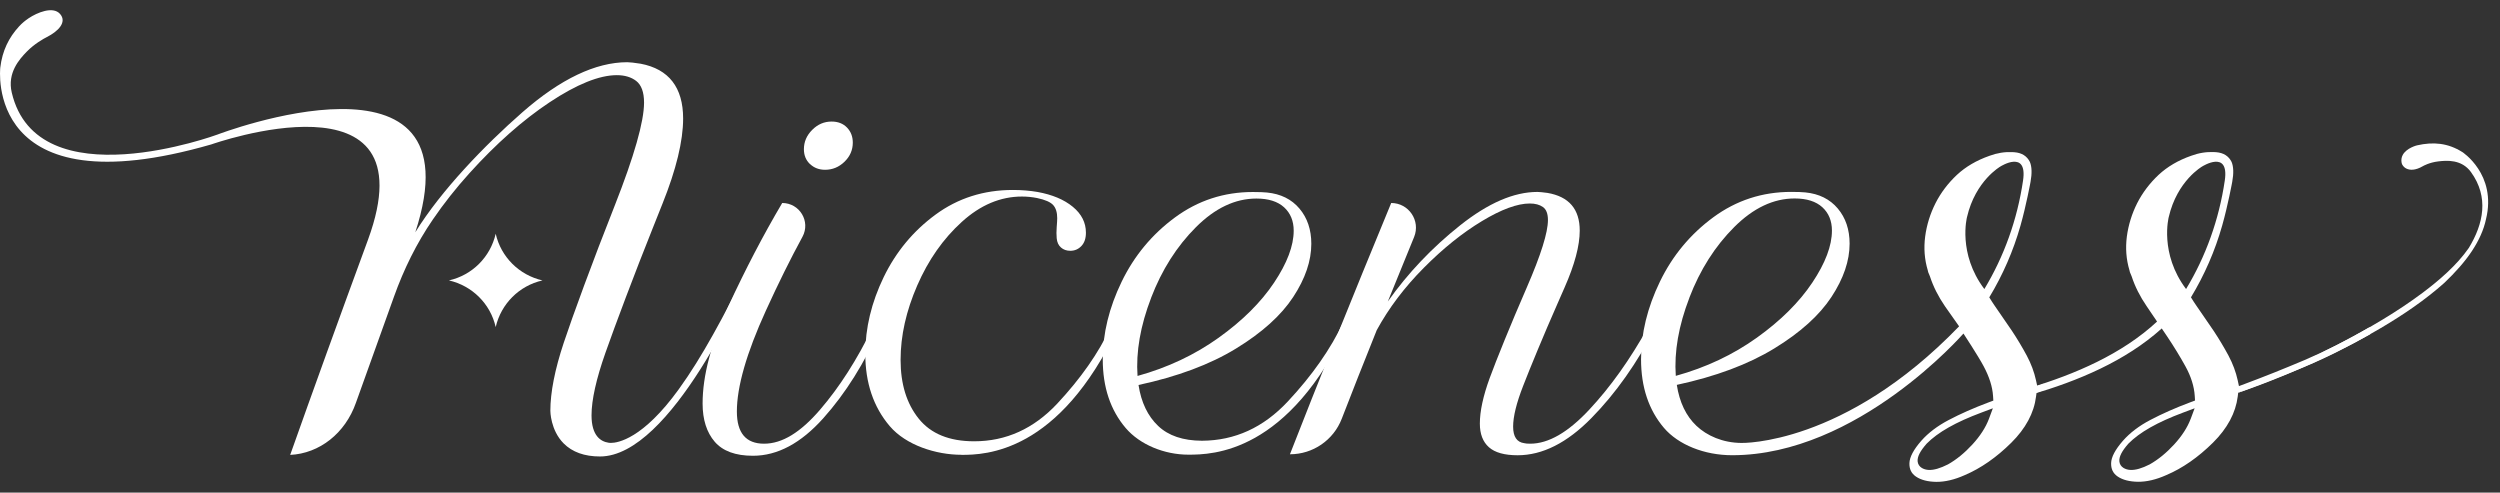
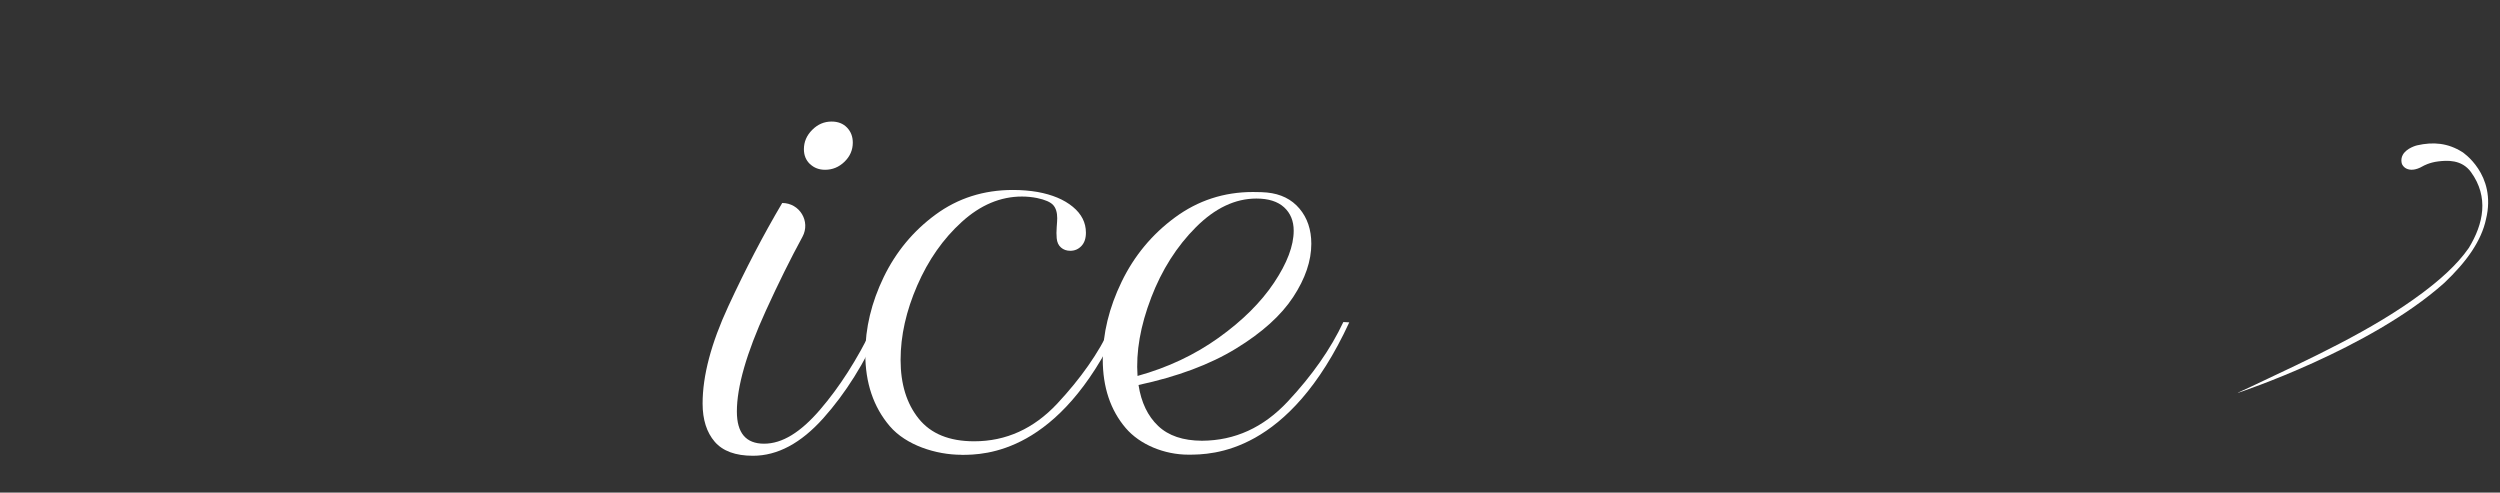
<svg xmlns="http://www.w3.org/2000/svg" width="203" height="40" viewBox="0 0 203 40" fill="none">
  <rect x="0" y="0" width="203" height="40" fill="#333333" stroke="none" />
  <g id="Group">
    <g id="Group_2">
      <path id="Vector" d="M58.034 35.868C57.381 35.108 57.051 34.073 57.051 32.766C57.051 30.507 57.746 27.875 59.139 24.869C60.529 21.863 61.989 19.067 63.516 16.483C64.934 16.483 65.837 17.987 65.159 19.23C64.188 21.013 63.196 23.016 62.184 25.236C60.615 28.677 59.834 31.405 59.834 33.418C59.834 35.159 60.57 36.028 62.043 36.028C63.516 36.028 65.002 35.111 66.583 33.274C68.165 31.437 69.596 29.201 70.877 26.562H71.489C70.208 29.472 68.658 31.942 66.846 33.967C65.031 35.993 63.132 37.008 61.14 37.008C59.722 37.008 58.688 36.628 58.031 35.865L58.034 35.868ZM65.767 13.32C65.44 13.007 65.277 12.607 65.277 12.116C65.277 11.518 65.501 10.994 65.953 10.544C66.401 10.093 66.926 9.87 67.528 9.87C68.047 9.87 68.46 10.033 68.777 10.358C69.091 10.684 69.247 11.093 69.247 11.582C69.247 12.179 69.023 12.697 68.572 13.135C68.124 13.569 67.595 13.786 66.996 13.786C66.507 13.786 66.097 13.63 65.77 13.317L65.767 13.32Z" fill="white" />
      <path id="Vector_2" d="M78.075 36.929C76 36.929 73.57 36.152 72.248 34.603C70.925 33.05 70.262 31.092 70.262 28.728C70.262 26.632 70.762 24.559 71.754 22.505C72.75 20.451 74.153 18.757 75.968 17.425C77.78 16.093 79.874 15.425 82.247 15.425C82.955 15.425 83.624 15.48 84.251 15.588C85.452 15.806 86.406 16.208 87.114 16.793C87.822 17.377 88.177 18.077 88.177 18.895C88.177 19.358 88.055 19.719 87.809 19.978C87.562 20.236 87.264 20.364 86.909 20.364C86.608 20.364 86.358 20.278 86.153 20.099C85.948 19.923 85.833 19.671 85.804 19.345C85.779 19.074 85.779 18.773 85.804 18.448C85.83 18.122 85.846 17.876 85.846 17.713C85.846 17.25 85.737 16.895 85.519 16.652C85.302 16.409 84.866 16.218 84.21 16.08C83.803 16 83.393 15.959 82.983 15.959C81.238 15.959 79.609 16.646 78.097 18.019C76.583 19.393 75.376 21.115 74.479 23.182C73.579 25.249 73.128 27.262 73.128 29.223C73.128 31.185 73.618 32.773 74.601 33.996C75.584 35.22 77.082 35.833 79.1 35.833C81.69 35.833 83.938 34.814 85.849 32.773C87.757 30.731 89.205 28.664 90.184 26.568H90.796C85.98 36.814 79.983 36.935 78.075 36.935V36.929Z" fill="white" />
-       <path id="Vector_3" d="M134.438 26.562C132.936 29.472 131.201 31.935 129.222 33.948C127.246 35.961 125.248 36.967 123.231 36.967C122.168 36.967 121.39 36.75 120.9 36.315C120.41 35.881 120.164 35.242 120.164 34.398C120.164 33.392 120.429 32.162 120.961 30.705C121.492 29.249 122.696 26.278 123.977 23.338C125.123 20.7 125.693 18.875 125.693 17.869C125.693 17.352 125.556 17 125.284 16.808C125.011 16.617 124.656 16.524 124.22 16.524C123.212 16.524 121.915 17 120.337 17.952C118.755 18.904 117.18 20.169 115.614 21.747C114.045 23.326 112.771 25.012 111.791 26.808C110.814 29.23 109.668 32.146 108.948 34.009C108.275 35.743 106.61 36.887 104.743 36.887C106.982 31.146 109.719 24.345 112.966 16.483C114.391 16.483 115.364 17.924 114.826 19.243L112.691 24.482C114.327 22.169 116.283 20.109 118.56 18.3C120.836 16.492 122.927 15.585 124.838 15.585C125.002 15.585 125.274 15.614 125.658 15.665C127.403 15.965 128.274 16.984 128.274 18.725C128.274 19.949 127.864 21.486 127.048 23.335L126.475 24.642C125.357 27.172 124.23 29.913 123.686 31.316C123.138 32.718 122.866 33.823 122.866 34.641C122.866 35.459 123.167 35.906 123.766 35.986C123.875 36.015 124.038 36.028 124.256 36.028C125.729 36.028 127.323 35.111 129.039 33.274C130.759 31.437 132.353 29.201 133.823 26.562H134.438Z" fill="white" />
      <path id="Vector_4" d="M109.559 26.175L109.079 26.15C108.057 28.328 106.552 30.482 104.567 32.603C102.592 34.715 100.274 35.775 97.6 35.788C96.066 35.782 94.878 35.382 94.043 34.587C93.197 33.785 92.666 32.676 92.448 31.261C95.609 30.581 98.25 29.597 100.363 28.303C102.477 27.012 104.023 25.616 105.006 24.121C105.989 22.626 106.479 21.182 106.479 19.796C106.479 18.652 106.159 17.7 105.518 16.939C104.878 16.179 103.997 15.742 102.88 15.633C102.637 15.607 102.252 15.591 101.734 15.591C99.387 15.591 97.283 16.278 95.413 17.652C93.546 19.026 92.099 20.767 91.078 22.875C90.056 24.984 89.544 27.086 89.544 29.181C89.544 31.44 90.165 33.296 91.404 34.753C92.567 36.117 94.561 36.919 96.495 36.919C98.429 36.919 104.644 36.842 109.559 26.178V26.175ZM93.47 24.182C94.341 21.91 95.557 20 97.11 18.447C98.663 16.895 100.302 16.122 102.019 16.122C103.002 16.122 103.751 16.361 104.27 16.834C104.788 17.31 105.048 17.943 105.048 18.732C105.048 19.955 104.516 21.364 103.453 22.955C102.39 24.546 100.892 26.038 98.954 27.424C97.017 28.811 94.824 29.846 92.368 30.526C92.231 28.568 92.599 26.453 93.473 24.182H93.47Z" fill="white" />
-       <path id="Vector_5" d="M161.077 29.747C161.519 30.578 161.788 31.383 161.836 32.166L161.859 32.53L161.465 32.677C160.264 33.127 159.172 33.609 158.228 34.108C157.322 34.584 156.576 35.149 156.012 35.788C155.384 36.504 155.058 37.117 155.045 37.612C155.032 38.092 155.205 38.446 155.577 38.699C155.983 38.977 156.547 39.117 157.229 39.127C157.933 39.133 158.708 38.951 159.528 38.584C160.84 38.028 162.112 37.143 163.312 35.954C164.481 34.798 165.16 33.536 165.326 32.204L165.368 31.891L165.701 31.769L165.957 31.156L165.426 31.354L165.323 30.881C165.179 30.217 164.929 29.543 164.577 28.881C164.215 28.207 163.809 27.527 163.364 26.856L161.974 24.834C161.814 24.607 161.673 24.377 161.529 24.147C162.627 22.329 163.482 20.374 164.065 18.317C164.532 16.665 164.878 14.777 164.878 14.777C165.006 14.08 164.987 13.531 164.827 13.151C164.59 12.675 164.177 12.409 163.572 12.362C163.517 12.358 163.466 12.355 163.412 12.352C162.778 12.323 162.163 12.422 161.545 12.652C160.495 13.02 159.611 13.54 158.903 14.198C158.183 14.873 157.597 15.646 157.165 16.495C156.732 17.352 156.447 18.265 156.323 19.211C156.201 20.15 156.271 21.07 156.531 21.936C156.547 22.026 156.563 22.125 156.71 22.438C156.985 23.278 157.392 24.083 157.936 24.875L159.079 26.498C149.73 36.188 141.415 35.967 141.415 35.967C139.881 35.961 138.591 35.373 137.752 34.578C136.906 33.776 136.375 32.667 136.157 31.252C139.317 30.571 141.959 29.587 144.072 28.294C146.185 27.003 147.732 25.607 148.715 24.112C149.698 22.617 150.188 21.173 150.188 19.786C150.188 18.642 149.868 17.69 149.227 16.93C148.587 16.17 147.706 15.732 146.589 15.623C146.346 15.598 145.961 15.582 145.443 15.582C143.096 15.582 140.992 16.269 139.122 17.642C137.255 19.016 135.808 20.757 134.787 22.866C133.765 24.974 133.253 27.076 133.253 29.172C133.253 31.431 133.874 33.287 135.113 34.744C136.276 36.108 138.386 36.964 140.649 36.964C150.844 36.964 159.432 27.083 159.432 27.083C159.432 27.083 160.616 28.881 161.077 29.747ZM137.175 24.176C138.046 21.904 139.263 19.994 140.816 18.441C142.369 16.889 144.008 16.115 145.724 16.115C146.707 16.115 147.457 16.355 147.975 16.828C148.494 17.304 148.753 17.936 148.753 18.725C148.753 19.949 148.222 21.358 147.159 22.949C146.096 24.54 144.597 26.032 142.66 27.418C140.723 28.805 138.53 29.84 136.074 30.52C135.936 28.562 136.304 26.447 137.179 24.176H137.175ZM159.72 17.63C160.408 14.659 162.441 13.515 162.441 13.515C162.441 13.515 164.644 12.119 164.273 14.649C163.805 17.831 162.736 20.805 161.129 23.47C158.951 20.581 159.72 17.63 159.72 17.63ZM161.5 34.015C161.241 34.705 160.789 35.405 160.158 36.092C159.531 36.775 158.865 37.319 158.176 37.708C157.543 38.028 157.027 38.178 156.614 38.159C156.403 38.149 156.217 38.095 156.054 37.999C155.849 37.874 155.733 37.689 155.711 37.462C155.679 37.085 155.913 36.629 156.447 36.022C157.36 35.098 158.807 34.28 160.885 33.504L161.82 33.153L161.497 34.022L161.5 34.015Z" fill="white" />
-       <path id="Vector_6" d="M192.427 26.562C190.599 27.622 188.812 28.523 187.118 29.242C185.444 29.951 183.836 30.593 182.335 31.152L181.803 31.351L181.701 30.878C181.557 30.213 181.307 29.539 180.955 28.878C180.593 28.204 180.186 27.523 179.741 26.852L178.352 24.83C178.188 24.603 178.051 24.373 177.906 24.143C179.005 22.326 179.86 20.37 180.442 18.313C180.91 16.661 181.256 14.773 181.256 14.773C181.384 14.077 181.365 13.527 181.204 13.147C180.967 12.671 180.554 12.406 179.949 12.358C179.895 12.355 179.844 12.352 179.789 12.349C179.155 12.32 178.54 12.419 177.922 12.649C176.872 13.016 175.989 13.537 175.281 14.195C174.561 14.869 173.975 15.642 173.542 16.492C173.11 17.348 172.825 18.262 172.7 19.208C172.579 20.147 172.649 21.067 172.908 21.933C172.924 22.022 172.94 22.121 173.088 22.434C173.363 23.274 173.77 24.079 174.314 24.872L175.153 26.111C172.3 28.763 168.474 30.392 164.788 31.501L164.926 32.044C168.704 30.942 172.588 29.328 175.534 26.67L175.809 27.076L175.979 27.328C176.526 28.146 177.023 28.958 177.455 29.741C177.91 30.565 178.166 31.376 178.214 32.159L178.236 32.523L177.842 32.67C176.642 33.12 175.55 33.603 174.605 34.101C173.699 34.577 172.953 35.143 172.39 35.782C171.762 36.497 171.435 37.111 171.423 37.606C171.41 38.085 171.583 38.44 171.954 38.692C172.361 38.97 172.924 39.111 173.606 39.12C174.311 39.127 175.086 38.944 175.905 38.577C177.218 38.021 178.489 37.136 179.69 35.948C180.859 34.791 181.537 33.529 181.704 32.197L181.742 31.884L182.075 31.763C183.606 31.204 185.264 30.555 187.009 29.833C188.732 29.124 190.567 28.217 192.462 27.134L192.421 26.552L192.427 26.562ZM176.101 17.629C176.789 14.658 178.822 13.515 178.822 13.515C178.822 13.515 181.025 12.119 180.654 14.649C180.186 17.831 179.117 20.805 177.509 23.469C175.332 20.581 176.101 17.629 176.101 17.629ZM177.881 34.015C177.622 34.705 177.17 35.405 176.539 36.092C175.912 36.775 175.246 37.318 174.557 37.708C173.923 38.031 173.408 38.178 172.995 38.158C172.783 38.149 172.598 38.095 172.434 37.999C172.23 37.874 172.114 37.689 172.092 37.462C172.06 37.085 172.294 36.628 172.828 36.021C173.741 35.098 175.188 34.28 177.266 33.504L178.204 33.152L177.881 34.021V34.015Z" fill="white" />
      <path id="Vector_7" d="M199.932 12.342C198.77 11.611 197.582 11.502 196.263 11.803C196.253 11.803 195.411 12.013 195.104 12.579C194.998 12.774 194.966 12.994 195.014 13.234C195.043 13.378 195.171 13.588 195.43 13.703C195.677 13.812 196.103 13.863 196.737 13.493C196.756 13.48 197.255 13.192 197.986 13.106C198.661 13.026 199.881 12.921 200.643 13.972C202.113 16.004 201.661 18.17 200.47 20.128C199.481 21.559 198.021 22.792 196.74 23.757C192.638 26.837 187.448 29.185 182.802 31.386L181.707 31.891H181.746C181.746 31.891 192.43 28.373 198.475 22.974C199.366 22.128 200.144 21.259 200.733 20.367C200.733 20.367 200.733 20.364 200.736 20.361C201.29 19.521 201.68 18.665 201.863 17.799C202.756 14.157 199.932 12.339 199.932 12.339V12.342Z" fill="white" />
-       <path id="Vector_8" d="M4.873 1.129C5.472 1.803 4.707 2.554 3.814 3.004C3.542 3.142 2.786 3.56 2.162 4.206C1.585 4.8 0.577 5.908 0.954 7.515C3.026 16.336 17.671 10.921 17.671 10.921C17.671 10.921 39.002 2.762 33.722 18.86C35.807 15.476 39.364 11.79 42.419 9.116C45.499 6.419 48.365 5.052 50.929 5.052C51.141 5.052 51.509 5.094 52.021 5.174C54.311 5.608 55.47 7.103 55.47 9.624C55.47 11.445 54.906 13.771 53.795 16.537L53.007 18.515C51.535 22.189 49.959 26.383 49.168 28.629C48.416 30.757 48.032 32.475 48.032 33.728C48.032 35.395 48.787 35.855 49.412 35.948C49.418 35.948 49.482 35.964 49.601 35.964C50.154 35.964 52.194 35.651 55.117 31.606C57.048 28.936 58.704 25.779 60.788 21.677H61.23C60.487 23.364 54.483 37.066 48.72 37.066C47.459 37.066 46.466 36.708 45.768 36.005C44.695 34.926 44.689 33.376 44.689 33.36C44.689 31.865 45.054 30.003 45.778 27.827C46.476 25.722 48.124 21.214 49.921 16.681C51.496 12.681 52.297 9.87 52.297 8.33C52.297 7.49 52.082 6.899 51.659 6.573C51.253 6.26 50.721 6.103 50.084 6.103C48.666 6.103 46.834 6.841 44.638 8.298C42.46 9.742 40.261 11.688 38.106 14.077C37.024 15.275 36.037 16.524 35.154 17.815C33.825 19.751 32.784 21.872 31.993 24.086L28.9 32.709C28.033 35.181 25.948 36.823 23.563 36.938C25.423 31.689 27.543 25.83 29.883 19.463C35.038 5.381 17.169 11.723 17.169 11.723C-1.345 17.071 0.023 5.487 0.023 5.487C0.189 4.119 0.714 3.052 1.544 2.148C1.777 1.893 2.046 1.669 2.334 1.477C3.007 1.027 4.294 0.477 4.873 1.129Z" fill="white" />
    </g>
-     <path id="Vector_9" d="M40.251 18.981C39.816 20.869 38.349 22.342 36.454 22.77C38.346 23.204 39.822 24.668 40.251 26.559C40.687 24.671 42.153 23.201 44.048 22.77C42.156 22.335 40.68 20.872 40.251 18.981Z" fill="white" />
  </g>
</svg>